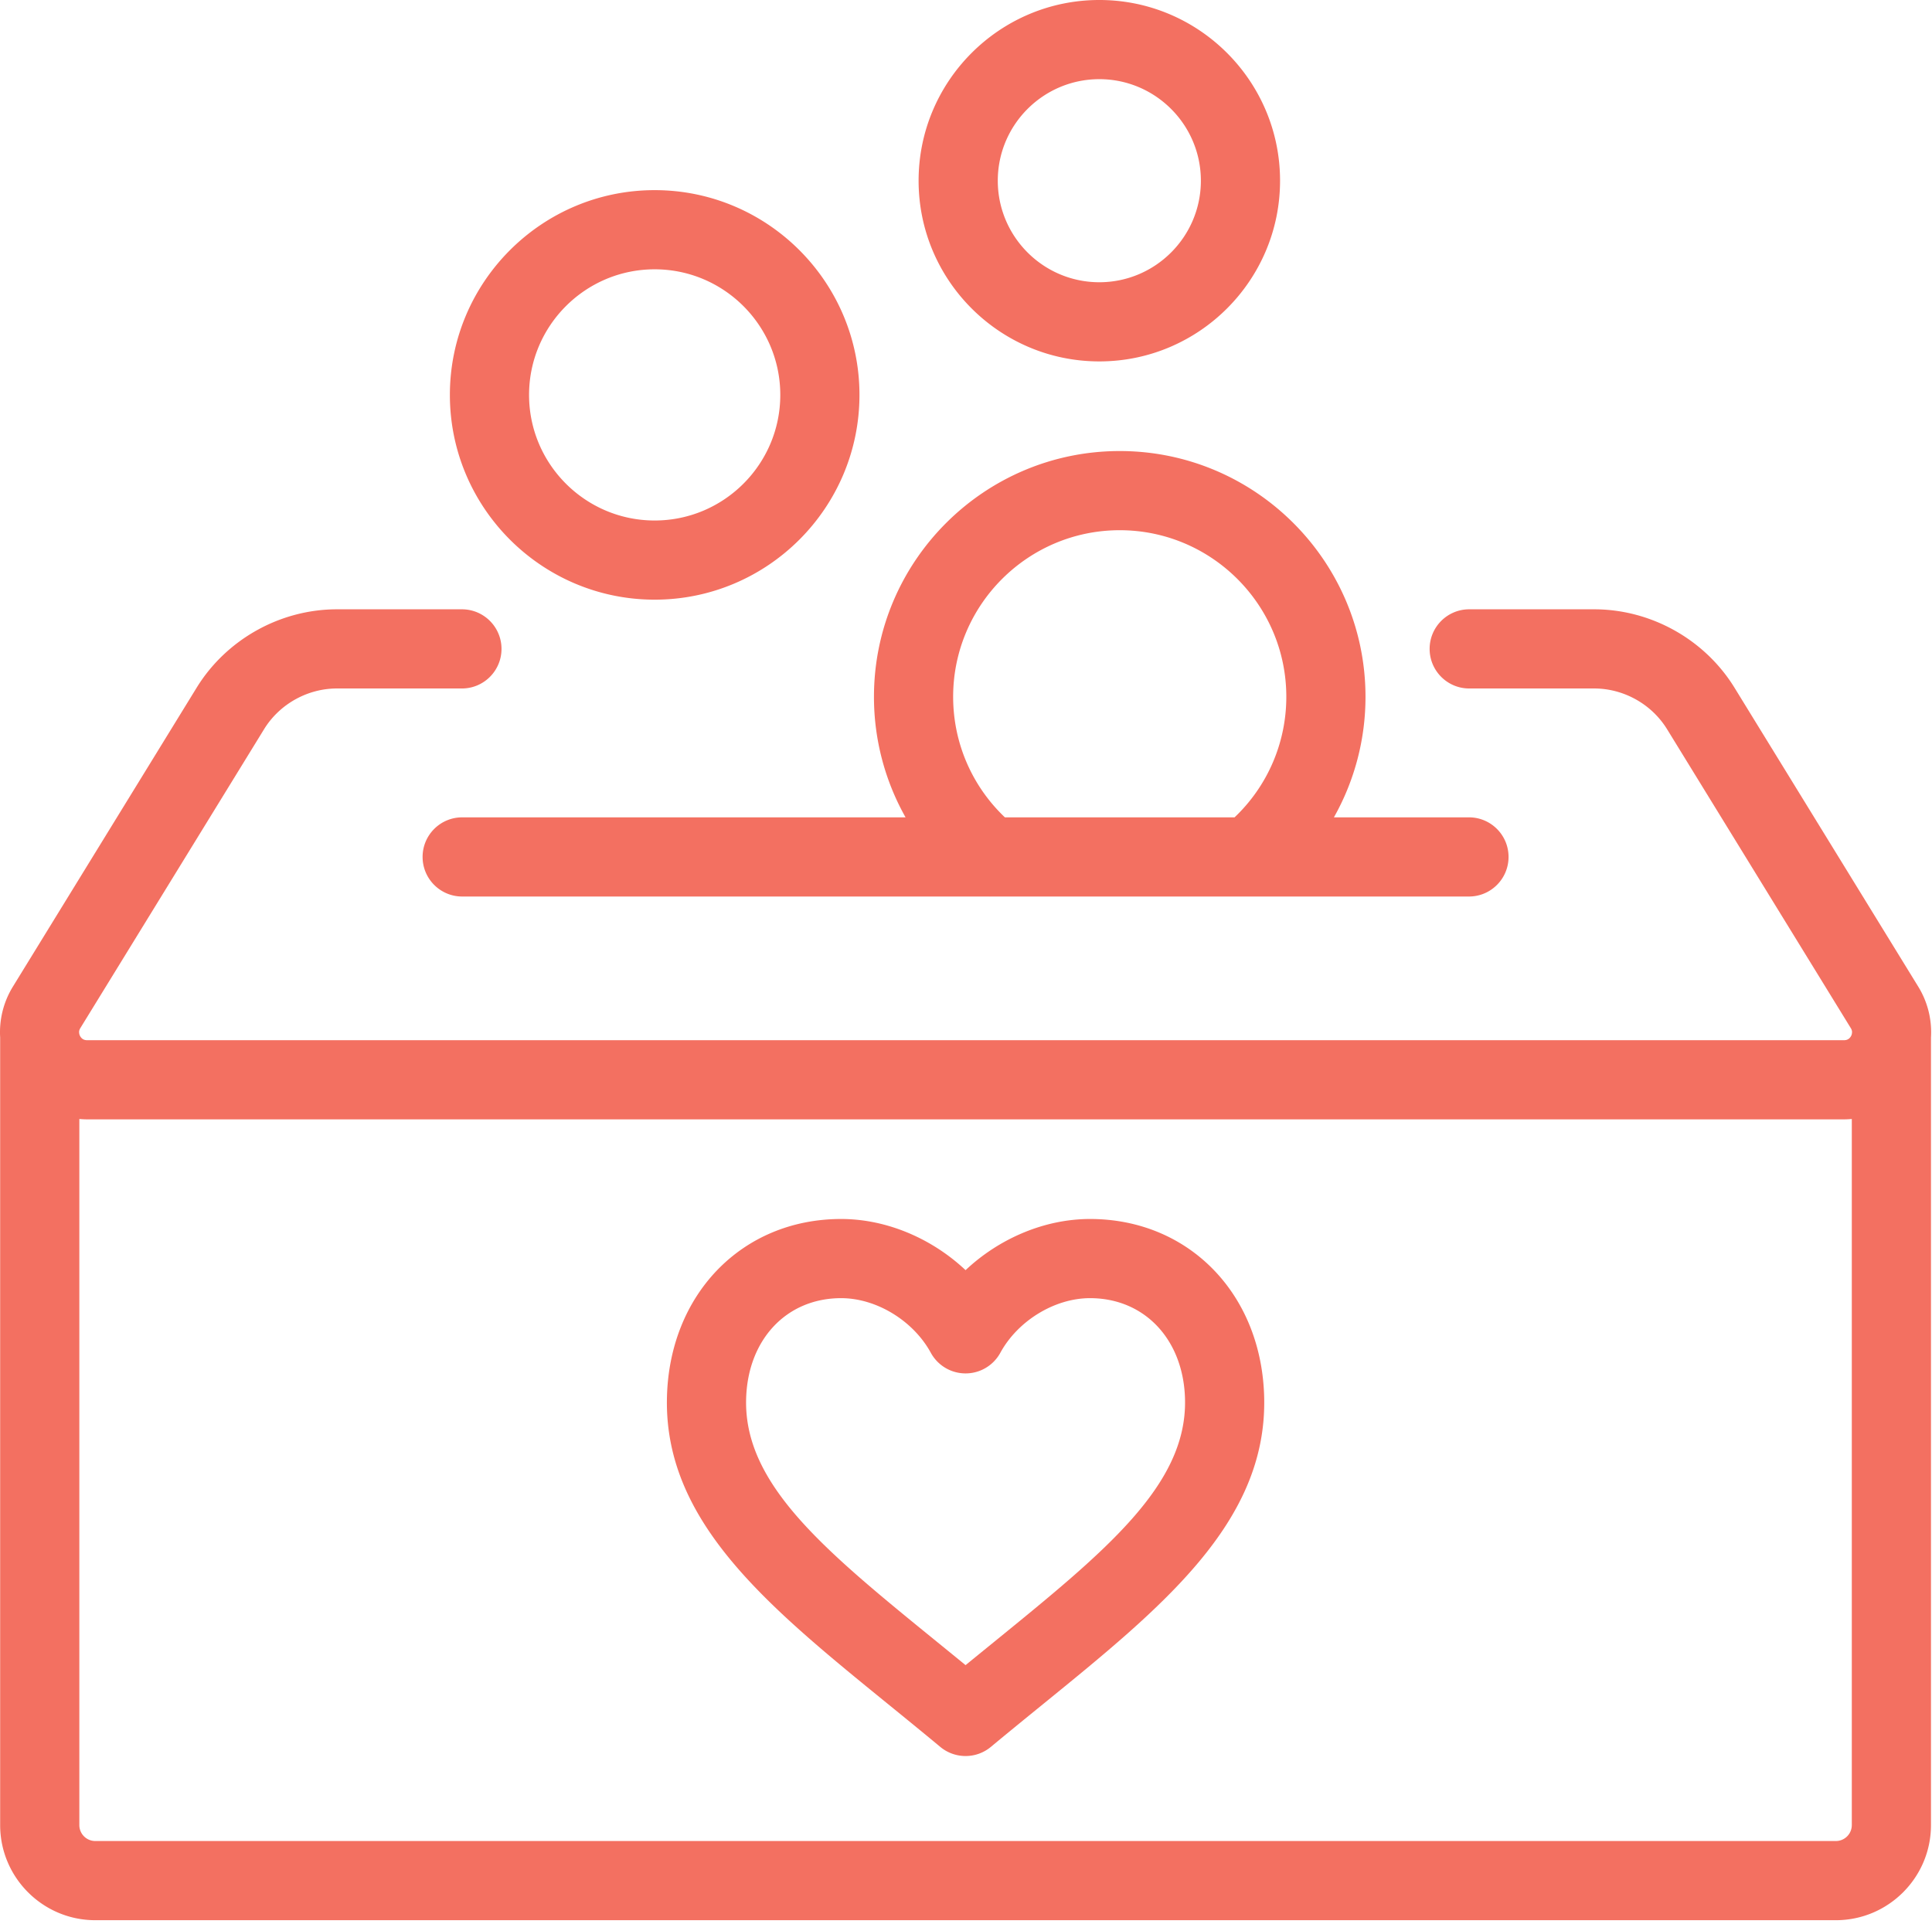
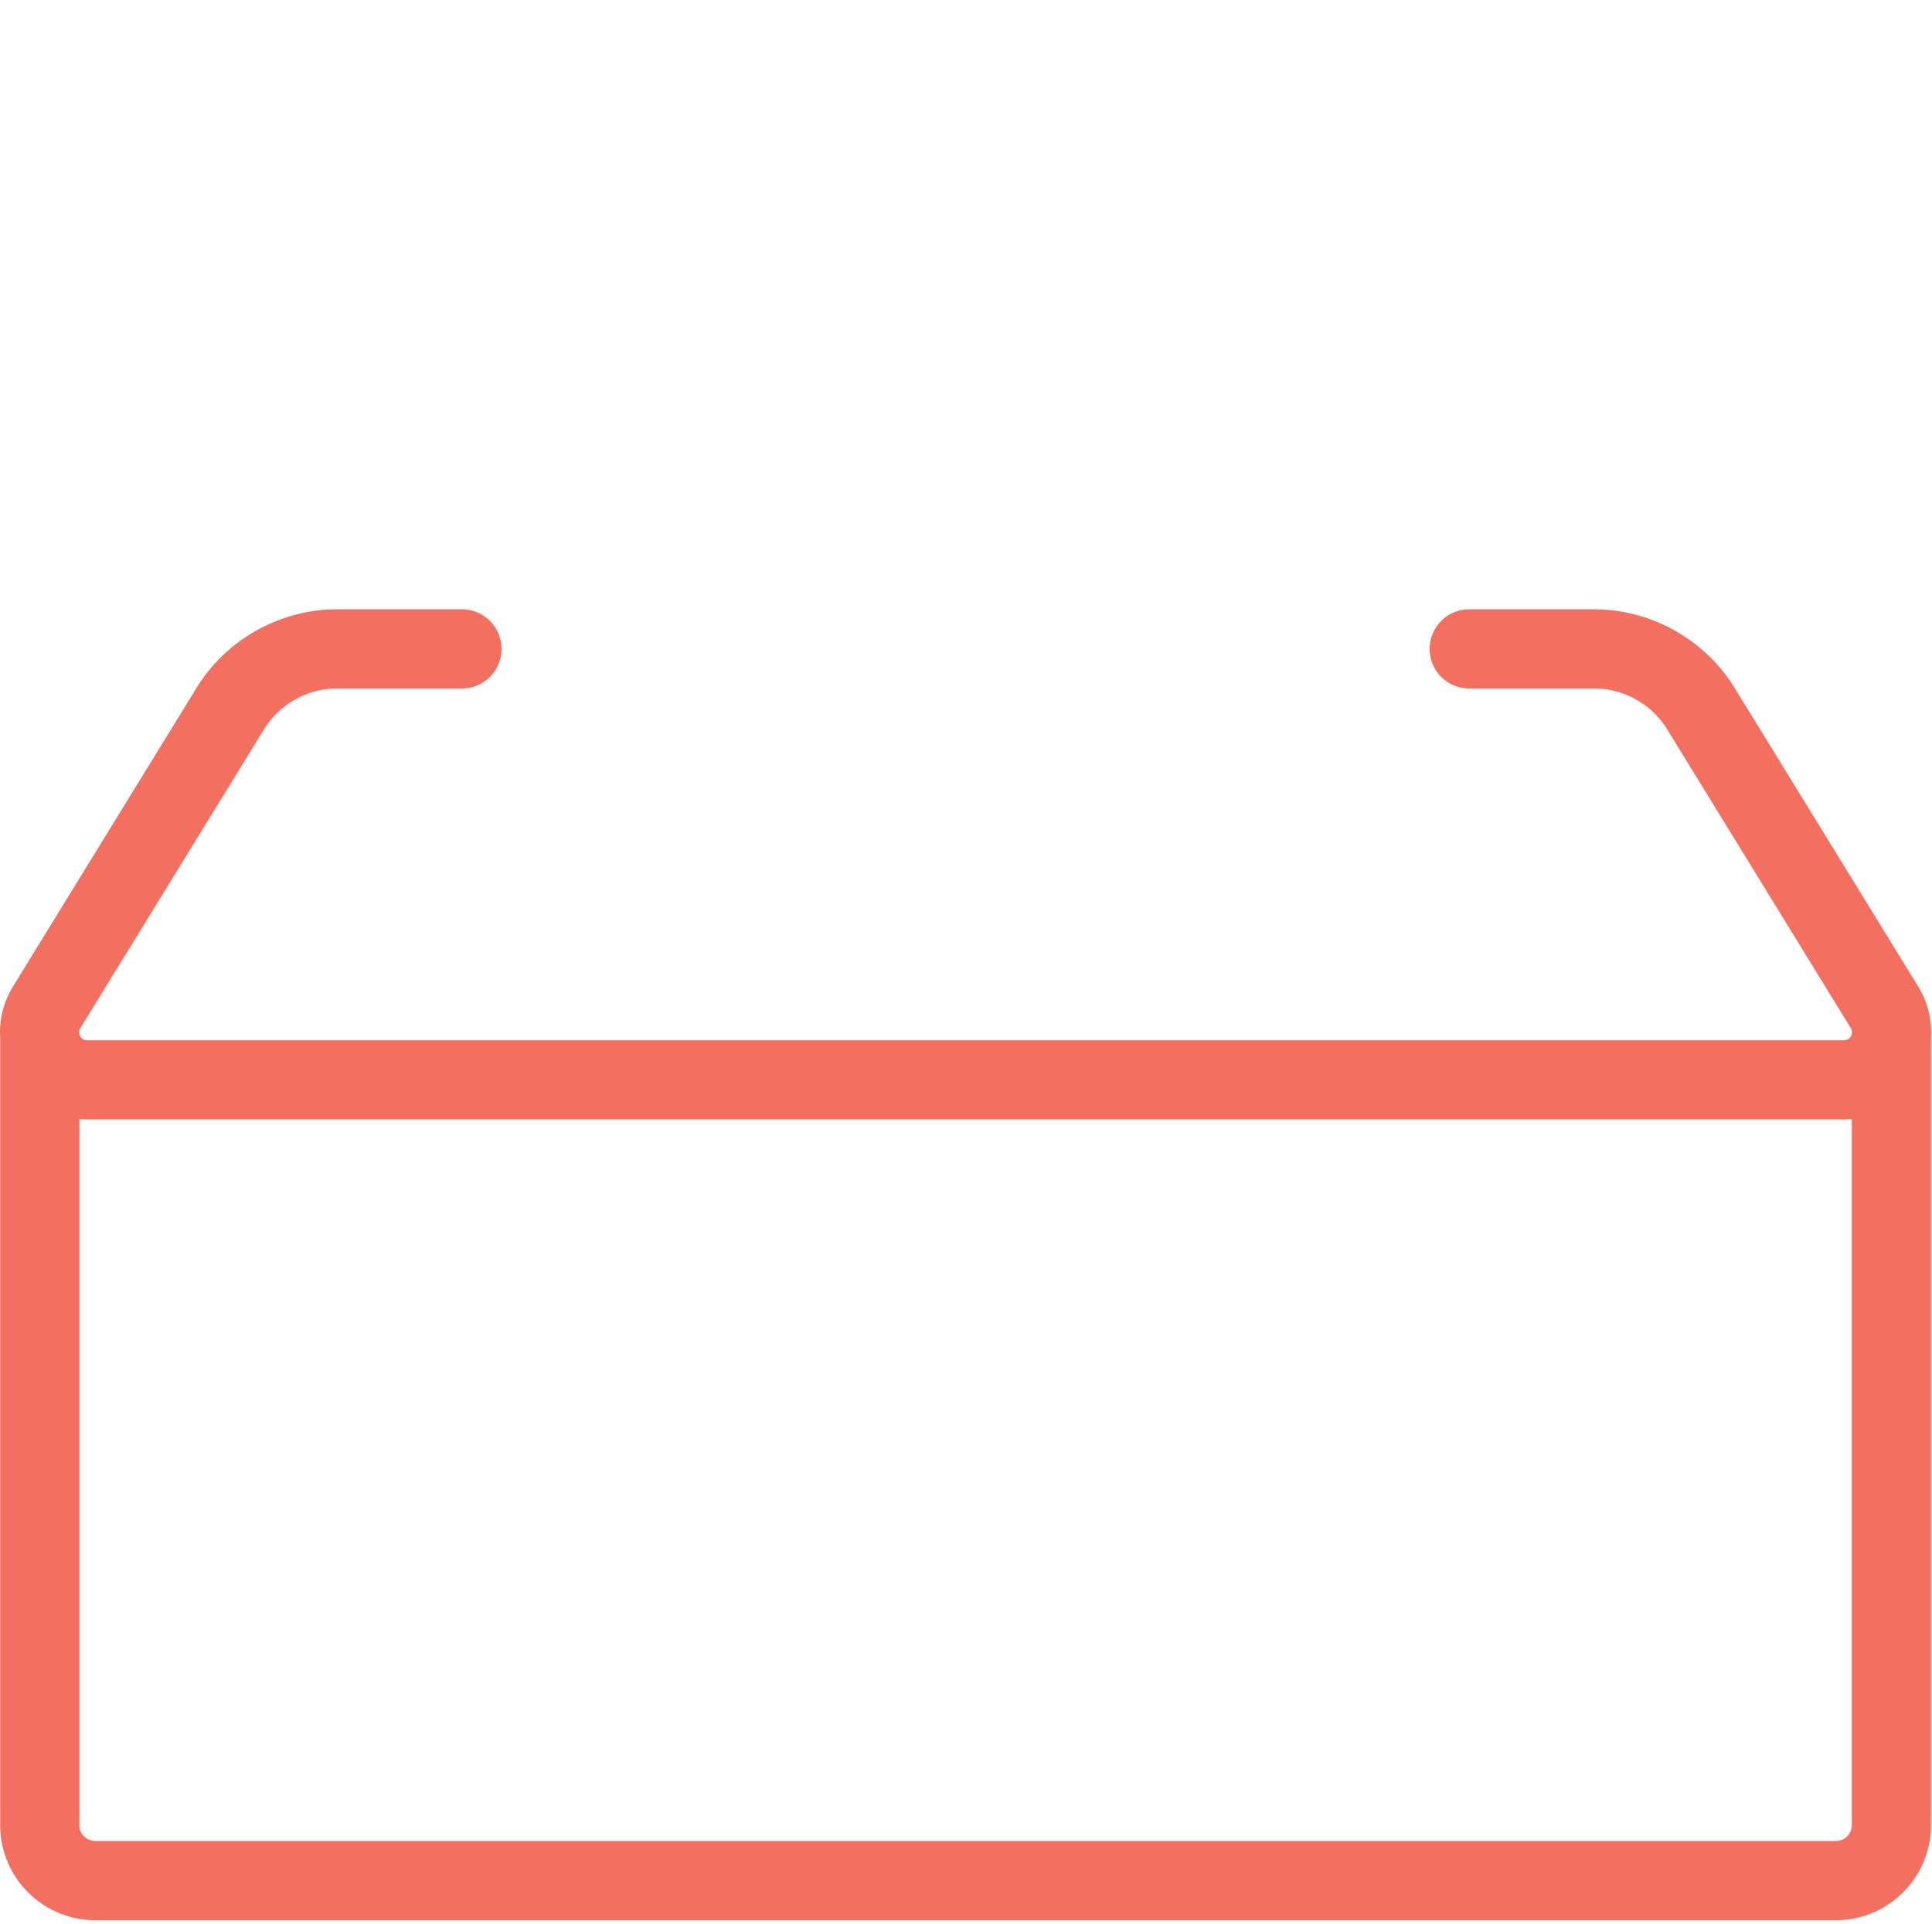
<svg xmlns="http://www.w3.org/2000/svg" xml:space="preserve" style="fill-rule:evenodd;clip-rule:evenodd;stroke-linejoin:round;stroke-miterlimit:2" viewBox="0 0 488 486">
  <path d="m484.536 249.264-46.406-75.508c-7.52-12.232-21.109-19.831-35.469-19.831h-31.553c-5.521 0-10 4.477-10 10s4.479 10 10 10h31.553c7.461 0 14.523 3.948 18.43 10.304l46.406 75.508c.197.319.297.643.311.969-.009.084-.015.17-.021.256a2.029 2.029 0 0 1-.246.794c-.379.678-.965 1.021-1.742 1.021H21.986c-.777 0-1.363-.344-1.743-1.022a2.033 2.033 0 0 1-.247-.797c-.007-.084-.012-.169-.021-.252.013-.326.113-.649.31-.969l46.408-75.509c3.906-6.355 10.967-10.303 18.429-10.303h31.552c5.522 0 10-4.477 10-10s-4.478-10-10-10H85.122c-14.36 0-27.95 7.599-35.468 19.831L3.246 249.264A21.986 21.986 0 0 0 .04 262.093v198.966c0 13.25 10.78 24.029 24.03 24.029h439.644c13.25 0 24.029-10.779 24.029-24.029V262.093a21.981 21.981 0 0 0-3.207-12.829Zm-20.822 215.824H24.07a4.033 4.033 0 0 1-4.03-4.029V282.68c.645.057 1.292.097 1.946.097h443.812c.653 0 1.301-.04 1.945-.097v178.379a4.032 4.032 0 0 1-4.029 4.029Z" style="fill:#f37061;fill-rule:nonzero" />
-   <path d="M116.743 206.481c-5.522 0-10 4.477-10 10s4.478 10 10 10h133.034c.091.002.181.011.271.011.069 0 .138-.01.206-.011h65.103c.141.003.28.002.421 0h55.263c5.523 0 10-4.477 10-10s-4.477-10-10-10h-34.112a61.894 61.894 0 0 0 7.979-30.46c0-34.229-27.848-62.077-62.078-62.077-34.229 0-62.076 27.848-62.076 62.077a61.888 61.888 0 0 0 7.979 30.46h-111.99Zm124.01-30.46c0-23.202 18.875-42.077 42.076-42.077 23.203 0 42.078 18.875 42.078 42.077 0 11.612-4.732 22.53-13.069 30.46h-58.015c-8.338-7.93-13.07-18.847-13.07-30.46ZM165.362 151.49c28.523 0 51.729-23.205 51.729-51.728 0-28.523-23.205-51.728-51.729-51.728-28.522 0-51.727 23.205-51.727 51.728 0 28.523 23.204 51.728 51.727 51.728Zm0-83.455c17.495 0 31.729 14.233 31.729 31.728s-14.233 31.728-31.729 31.728c-17.494 0-31.727-14.233-31.727-31.728s14.233-31.728 31.727-31.728ZM277.679 91.3c25.17 0 45.648-20.479 45.648-45.651 0-25.171-20.479-45.65-45.648-45.65-25.172 0-45.651 20.479-45.651 45.65 0 25.172 20.479 45.651 45.651 45.651Zm0-71.3c14.143 0 25.648 11.506 25.648 25.65 0 14.144-11.506 25.651-25.648 25.651-14.145 0-25.65-11.507-25.65-25.651-.001-14.144 11.505-25.65 25.65-25.65ZM275.323 307.946c-11.453 0-22.914 4.901-31.432 12.924-8.52-8.023-19.98-12.924-31.433-12.924-25.087 0-43.593 19.146-44.002 45.527-.482 31.197 25.634 52.44 55.874 77.037 4.271 3.475 8.688 7.066 13.168 10.793a9.986 9.986 0 0 0 6.394 2.311 9.985 9.985 0 0 0 6.394-2.311c4.48-3.727 8.896-7.318 13.168-10.793 30.24-24.598 56.355-45.84 55.871-77.037-.408-26.38-18.914-45.527-44.002-45.527Zm-24.488 107.049c-2.275 1.851-4.592 3.734-6.943 5.658-2.351-1.924-4.666-3.807-6.941-5.658-28.348-23.057-48.829-39.717-48.496-61.211.235-15.213 10.106-25.838 24.004-25.838 8.899 0 18.217 5.678 22.658 13.806a10 10 0 0 0 17.552-.002c4.438-8.127 13.754-13.804 22.654-13.804 13.898 0 23.77 10.625 24.004 25.837.334 21.495-20.146 38.154-48.492 61.212Z" style="fill:#f37061;fill-rule:nonzero" />
</svg>